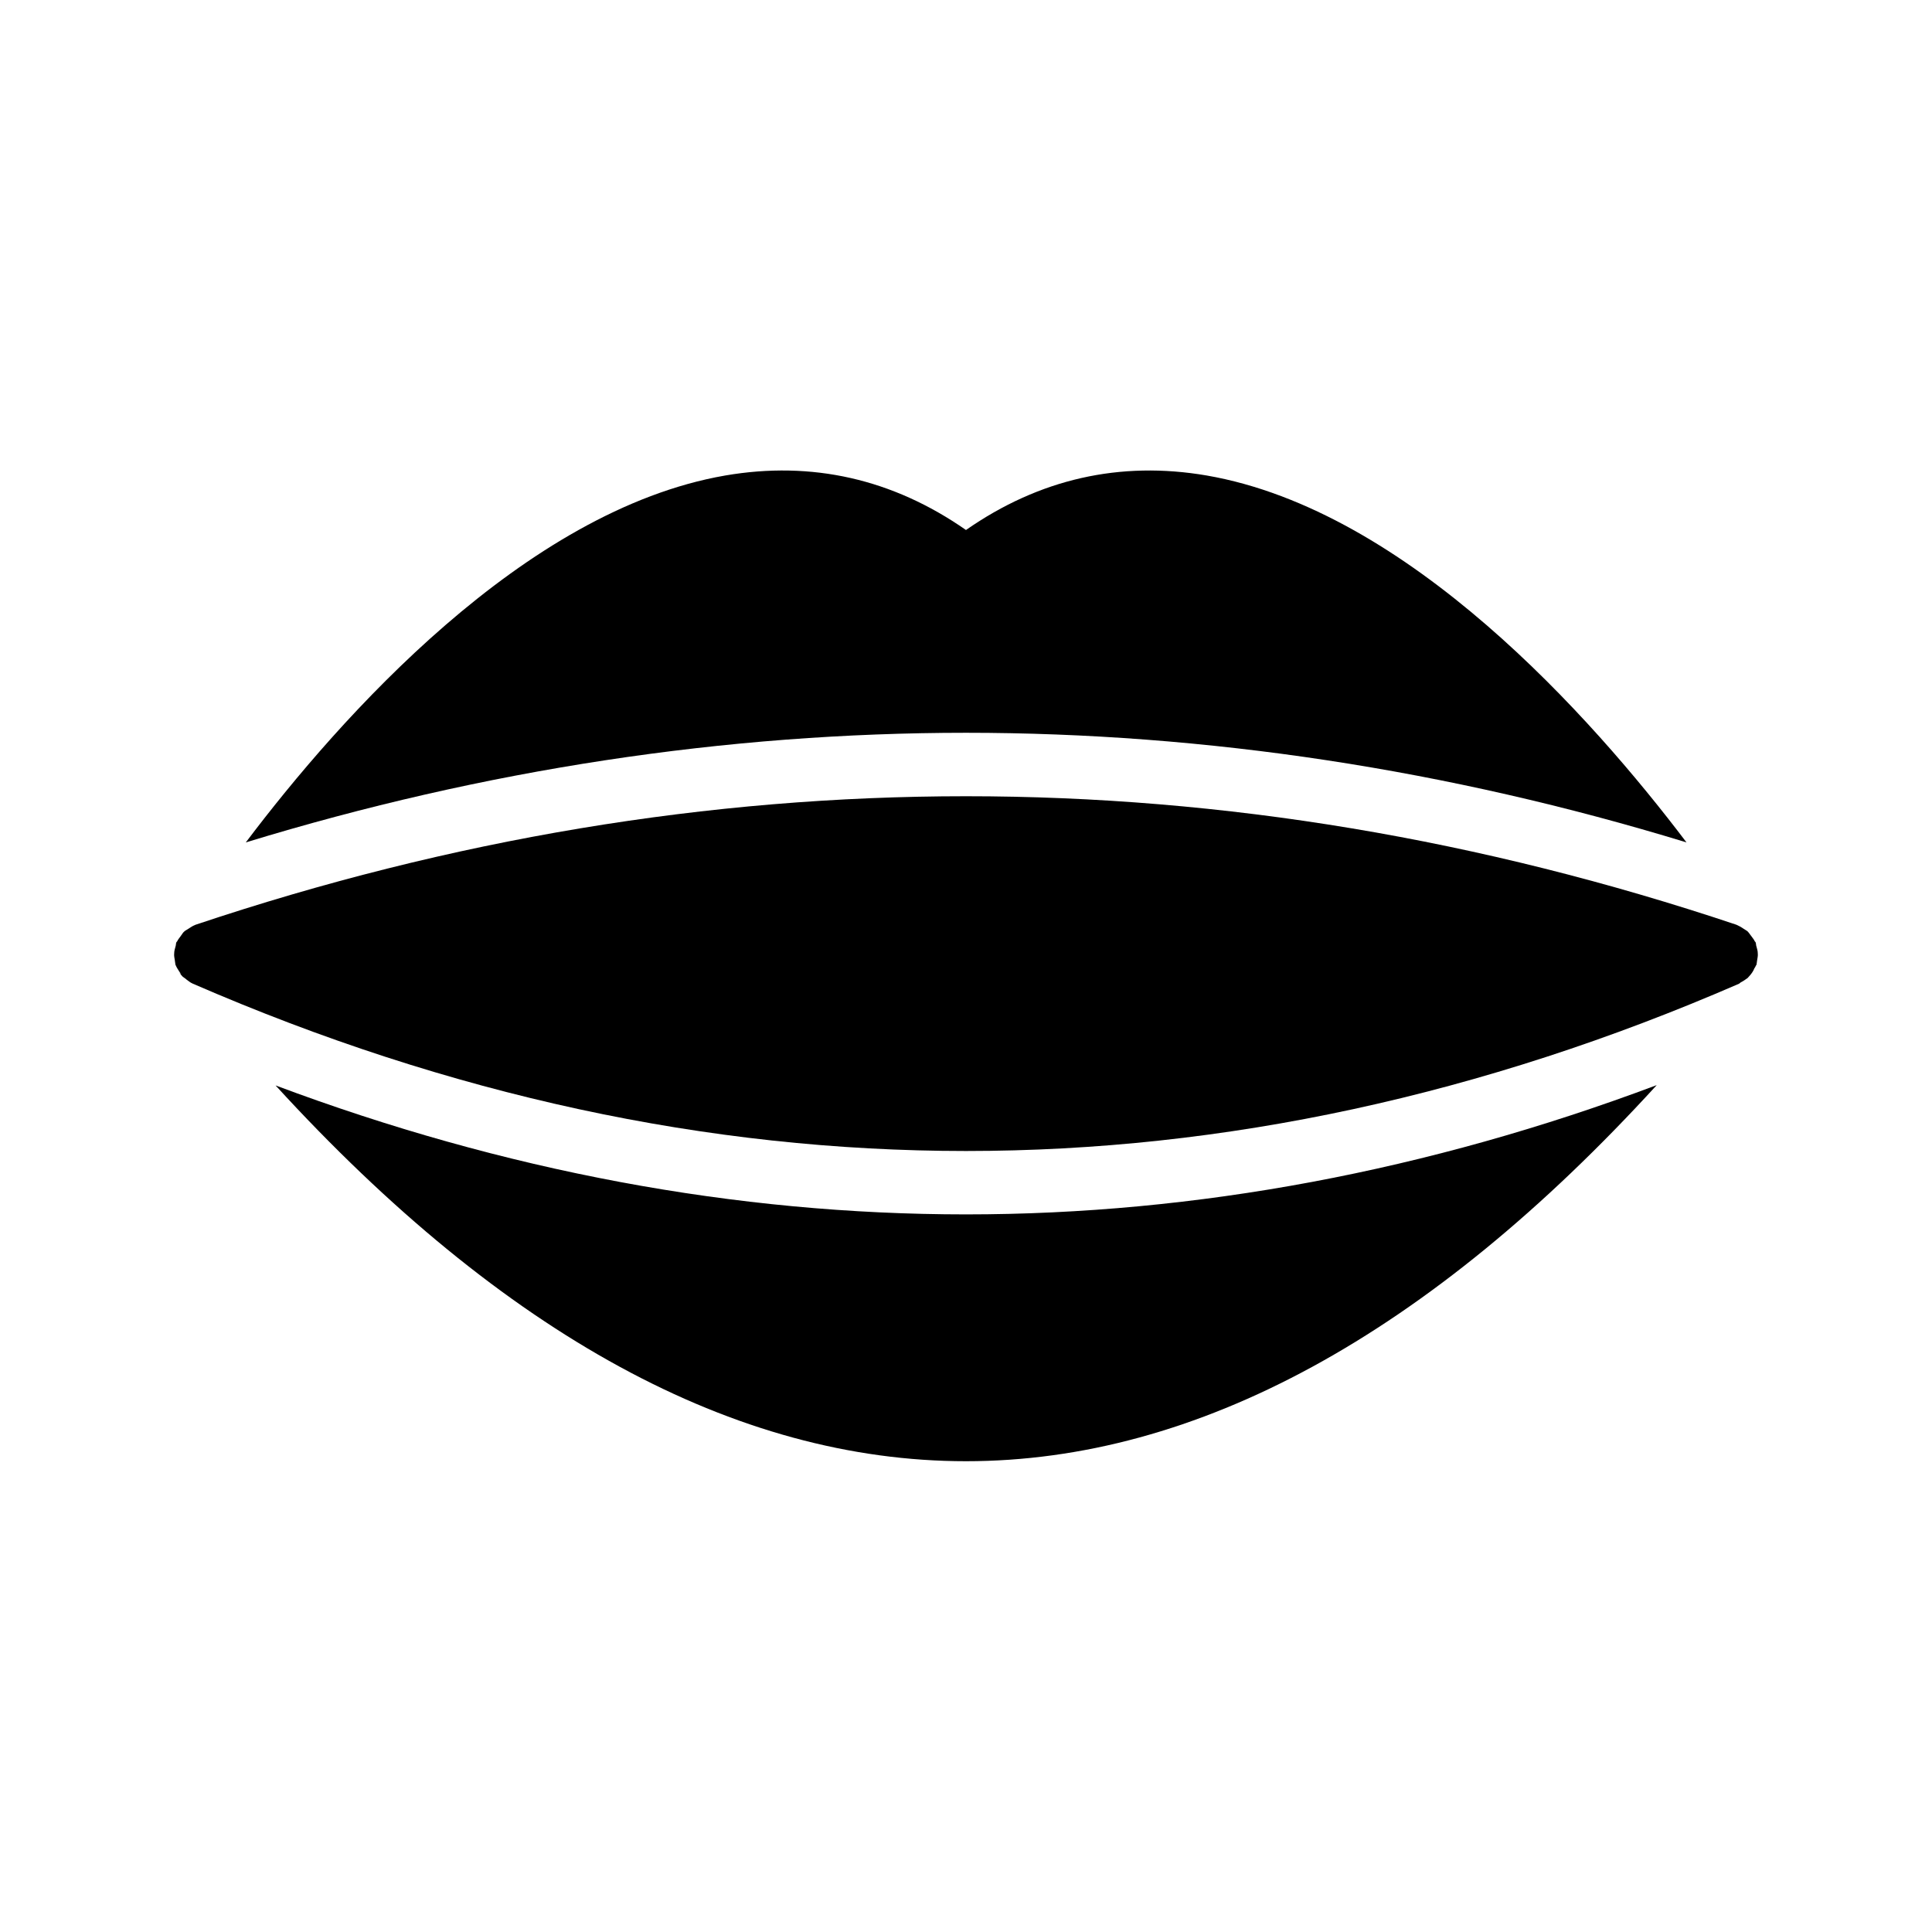
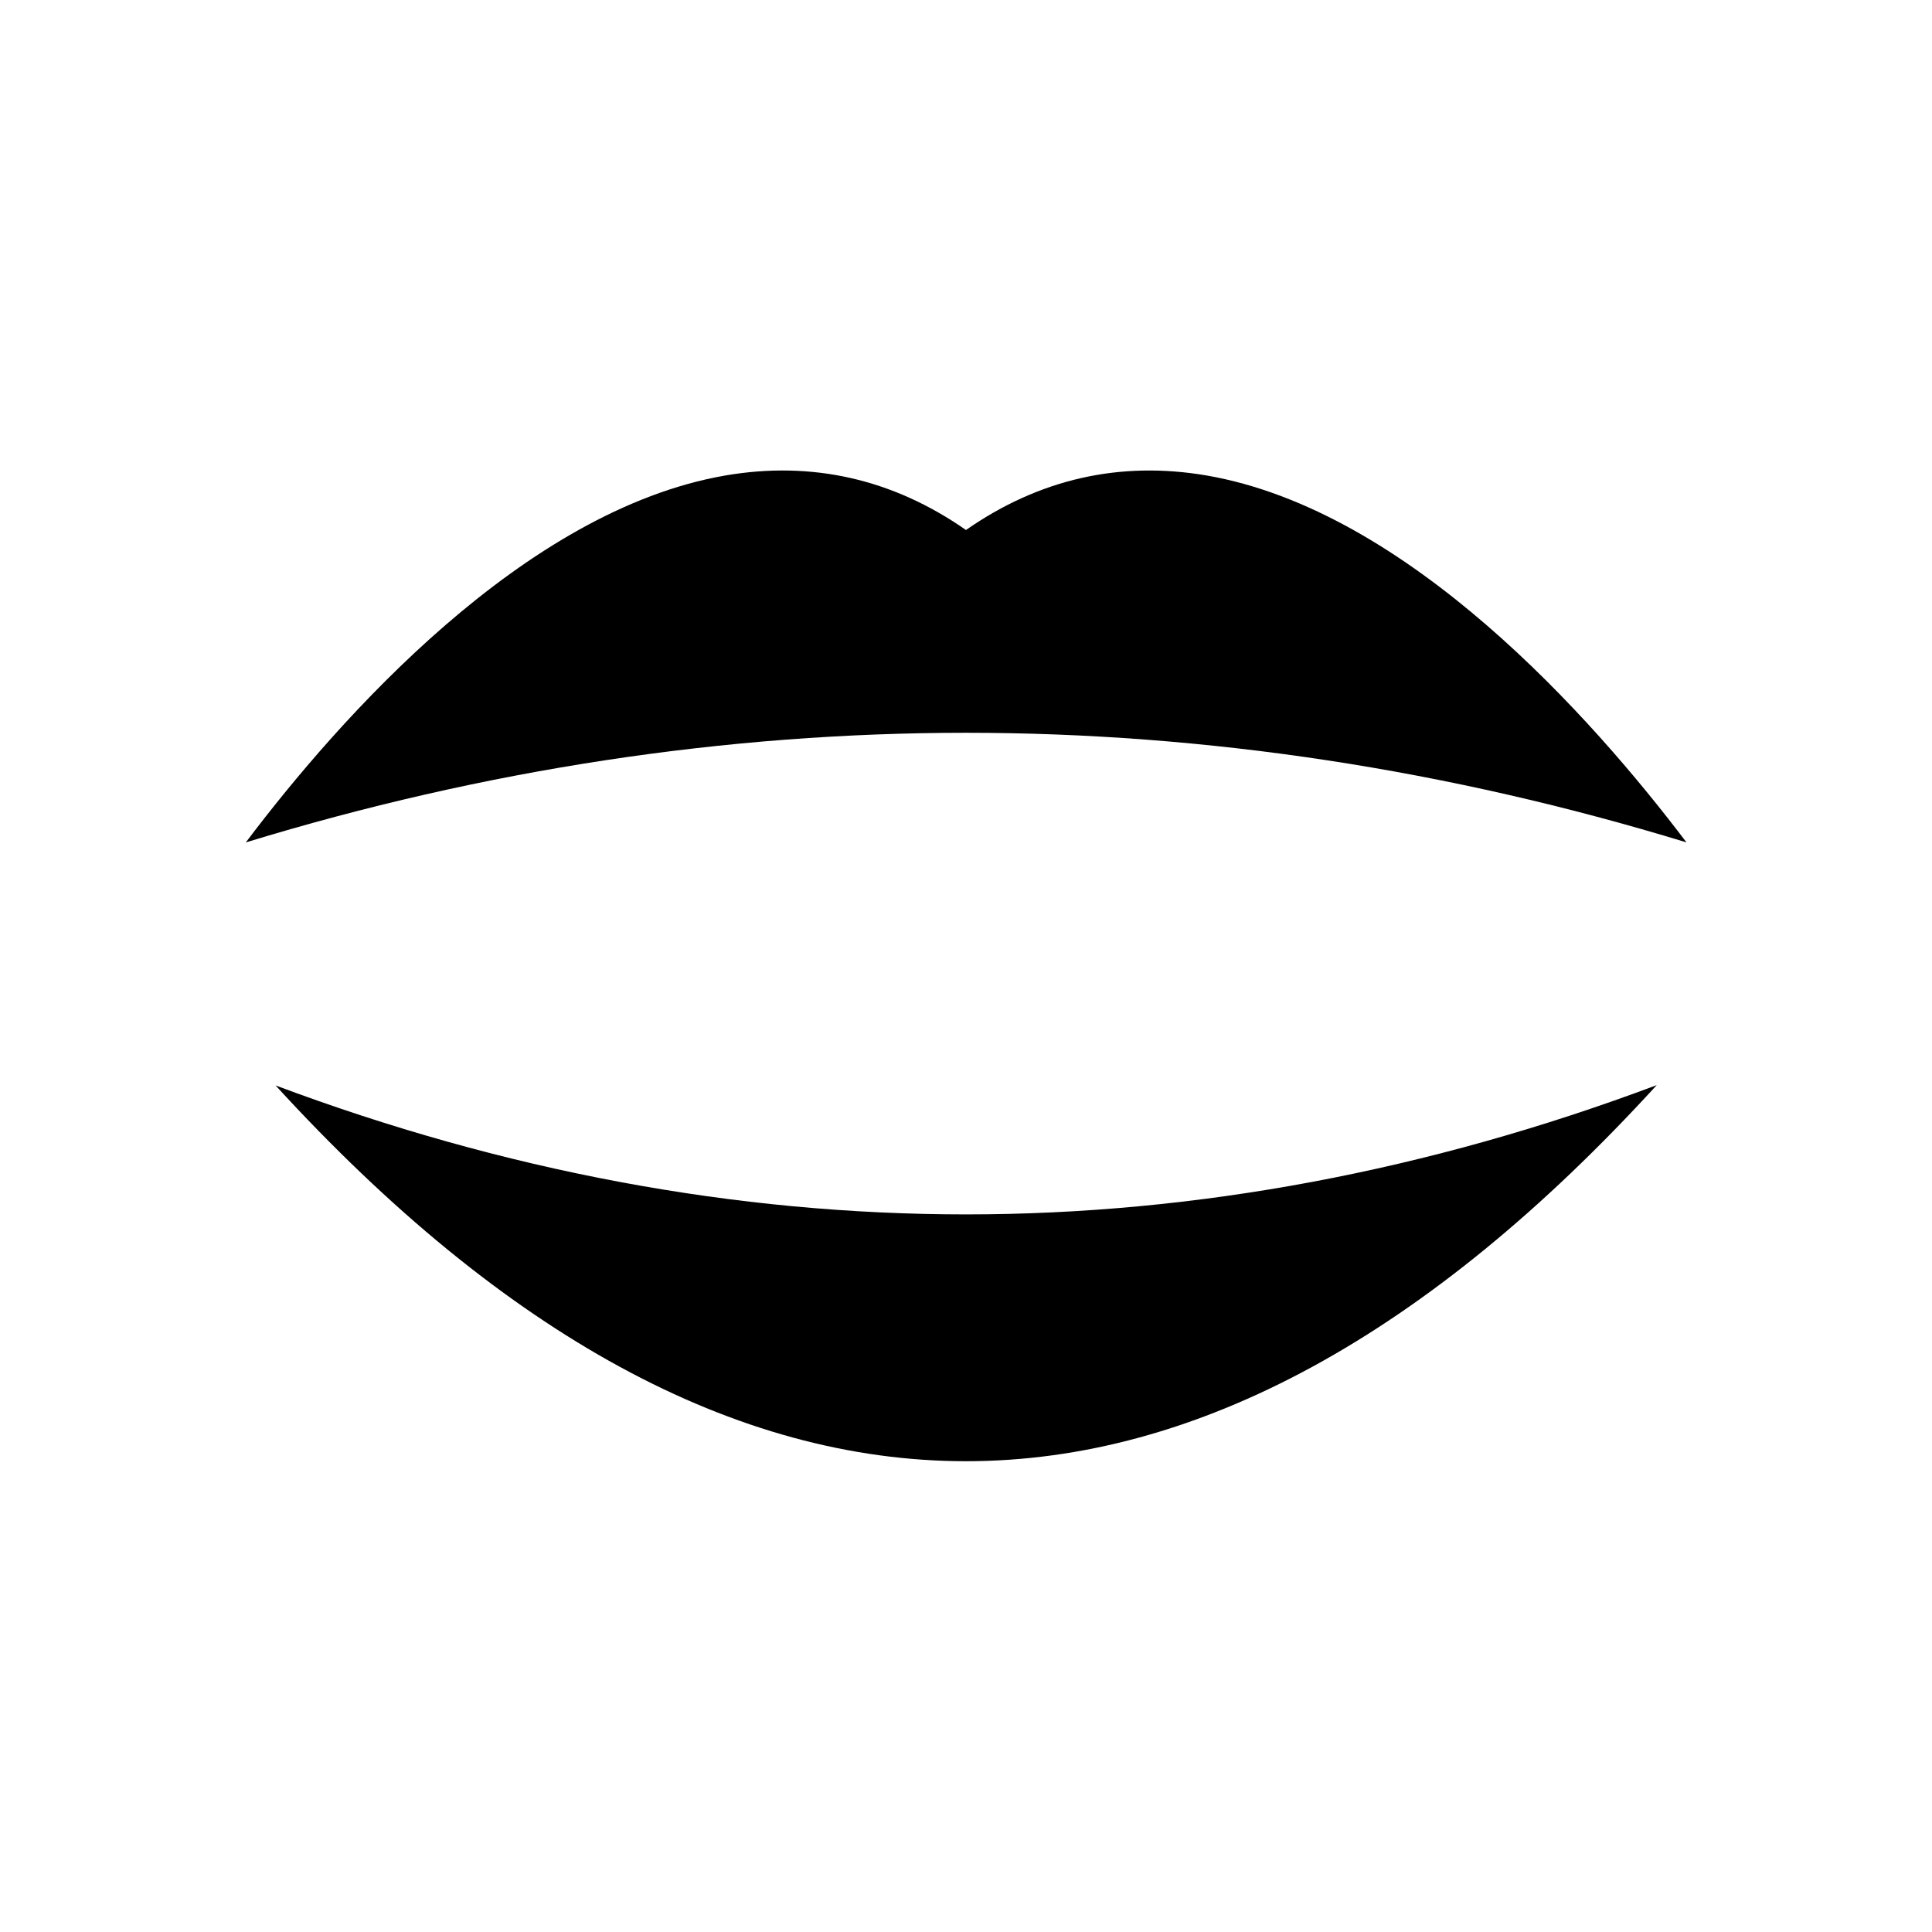
<svg xmlns="http://www.w3.org/2000/svg" fill="#000000" width="800px" height="800px" version="1.1" viewBox="144 144 512 512">
  <g>
-     <path d="m190.5 399.66c0 0.082 0.082 0.168 0.082 0.168 0.25 0.672 0.672 1.176 1.008 1.762 0.168 0.168 0.25 0.418 0.336 0.586-0.336-0.336-0.586-0.672-0.84-1.09 0.25 0.418 0.504 0.754 0.84 1.176 0 0.082 0.168 0.168 0.168 0.168 0.082 0.082 0.082 0.168 0.168 0.25 0.336 0.336 0.84 0.586 1.176 0.922 0.504 0.336 0.922 0.754 1.512 1.008 0.082 0 0.082 0.082 0.168 0.082 68.016 29.559 136.45 44.336 204.88 44.336s136.87-14.777 204.88-44.336c0.168-0.082 0.25-0.25 0.418-0.336 0.672-0.336 1.258-0.754 1.848-1.176 0.25-0.25 0.418-0.504 0.672-0.754 0.418-0.504 0.84-1.09 1.09-1.762 0.168-0.25 0.336-0.504 0.418-0.754 0.082-0.082 0.082-0.168 0.168-0.25 0.082-0.336 0.082-0.754 0.168-1.176 0.082-0.586 0.25-1.176 0.168-1.848 0-0.586-0.168-1.176-0.336-1.762-0.168-0.418-0.082-0.84-0.25-1.176-0.082-0.082-0.082-0.168-0.168-0.168-0.25-0.586-0.672-1.008-1.008-1.512-0.336-0.418-0.586-0.84-0.922-1.176-0.25-0.25-0.672-0.418-1.008-0.672-0.586-0.418-1.176-0.754-1.762-1.008-0.082 0-0.168-0.082-0.168-0.082-135.52-45.426-272.9-45.426-408.42 0-0.082 0-0.082 0.082-0.168 0.082-0.672 0.25-1.176 0.672-1.762 1.008-0.336 0.25-0.754 0.418-1.008 0.672-0.418 0.336-0.586 0.754-0.922 1.176-0.336 0.504-0.754 0.922-1.008 1.512-0.082 0-0.082 0.082-0.168 0.168-0.168 0.336-0.082 0.754-0.25 1.176-0.168 0.586-0.336 1.176-0.336 1.762-0.086 0.672 0.082 1.258 0.164 1.848 0.086 0.418 0.086 0.84 0.168 1.176z" />
    <path d="m583.05 431.57c-60.625 22.754-122.09 34.258-183.05 34.258-61.043 0-122.43-11.504-182.97-34.176 60.457 66.082 121.84 99.586 182.97 99.586 61.129 0.004 122.59-33.5 183.05-99.668z" />
    <path d="m590.94 367.25c-25.105-33.168-73.809-88-127.13-97.234-23.008-3.945-44.418 0.922-63.816 14.441-19.398-13.52-40.809-18.391-63.816-14.441-53.32 9.238-102.02 64.066-127.04 97.234 63.145-19.312 127.21-29.055 190.86-29.055 63.648 0.004 127.8 9.742 190.95 29.055z" />
  </g>
</svg>